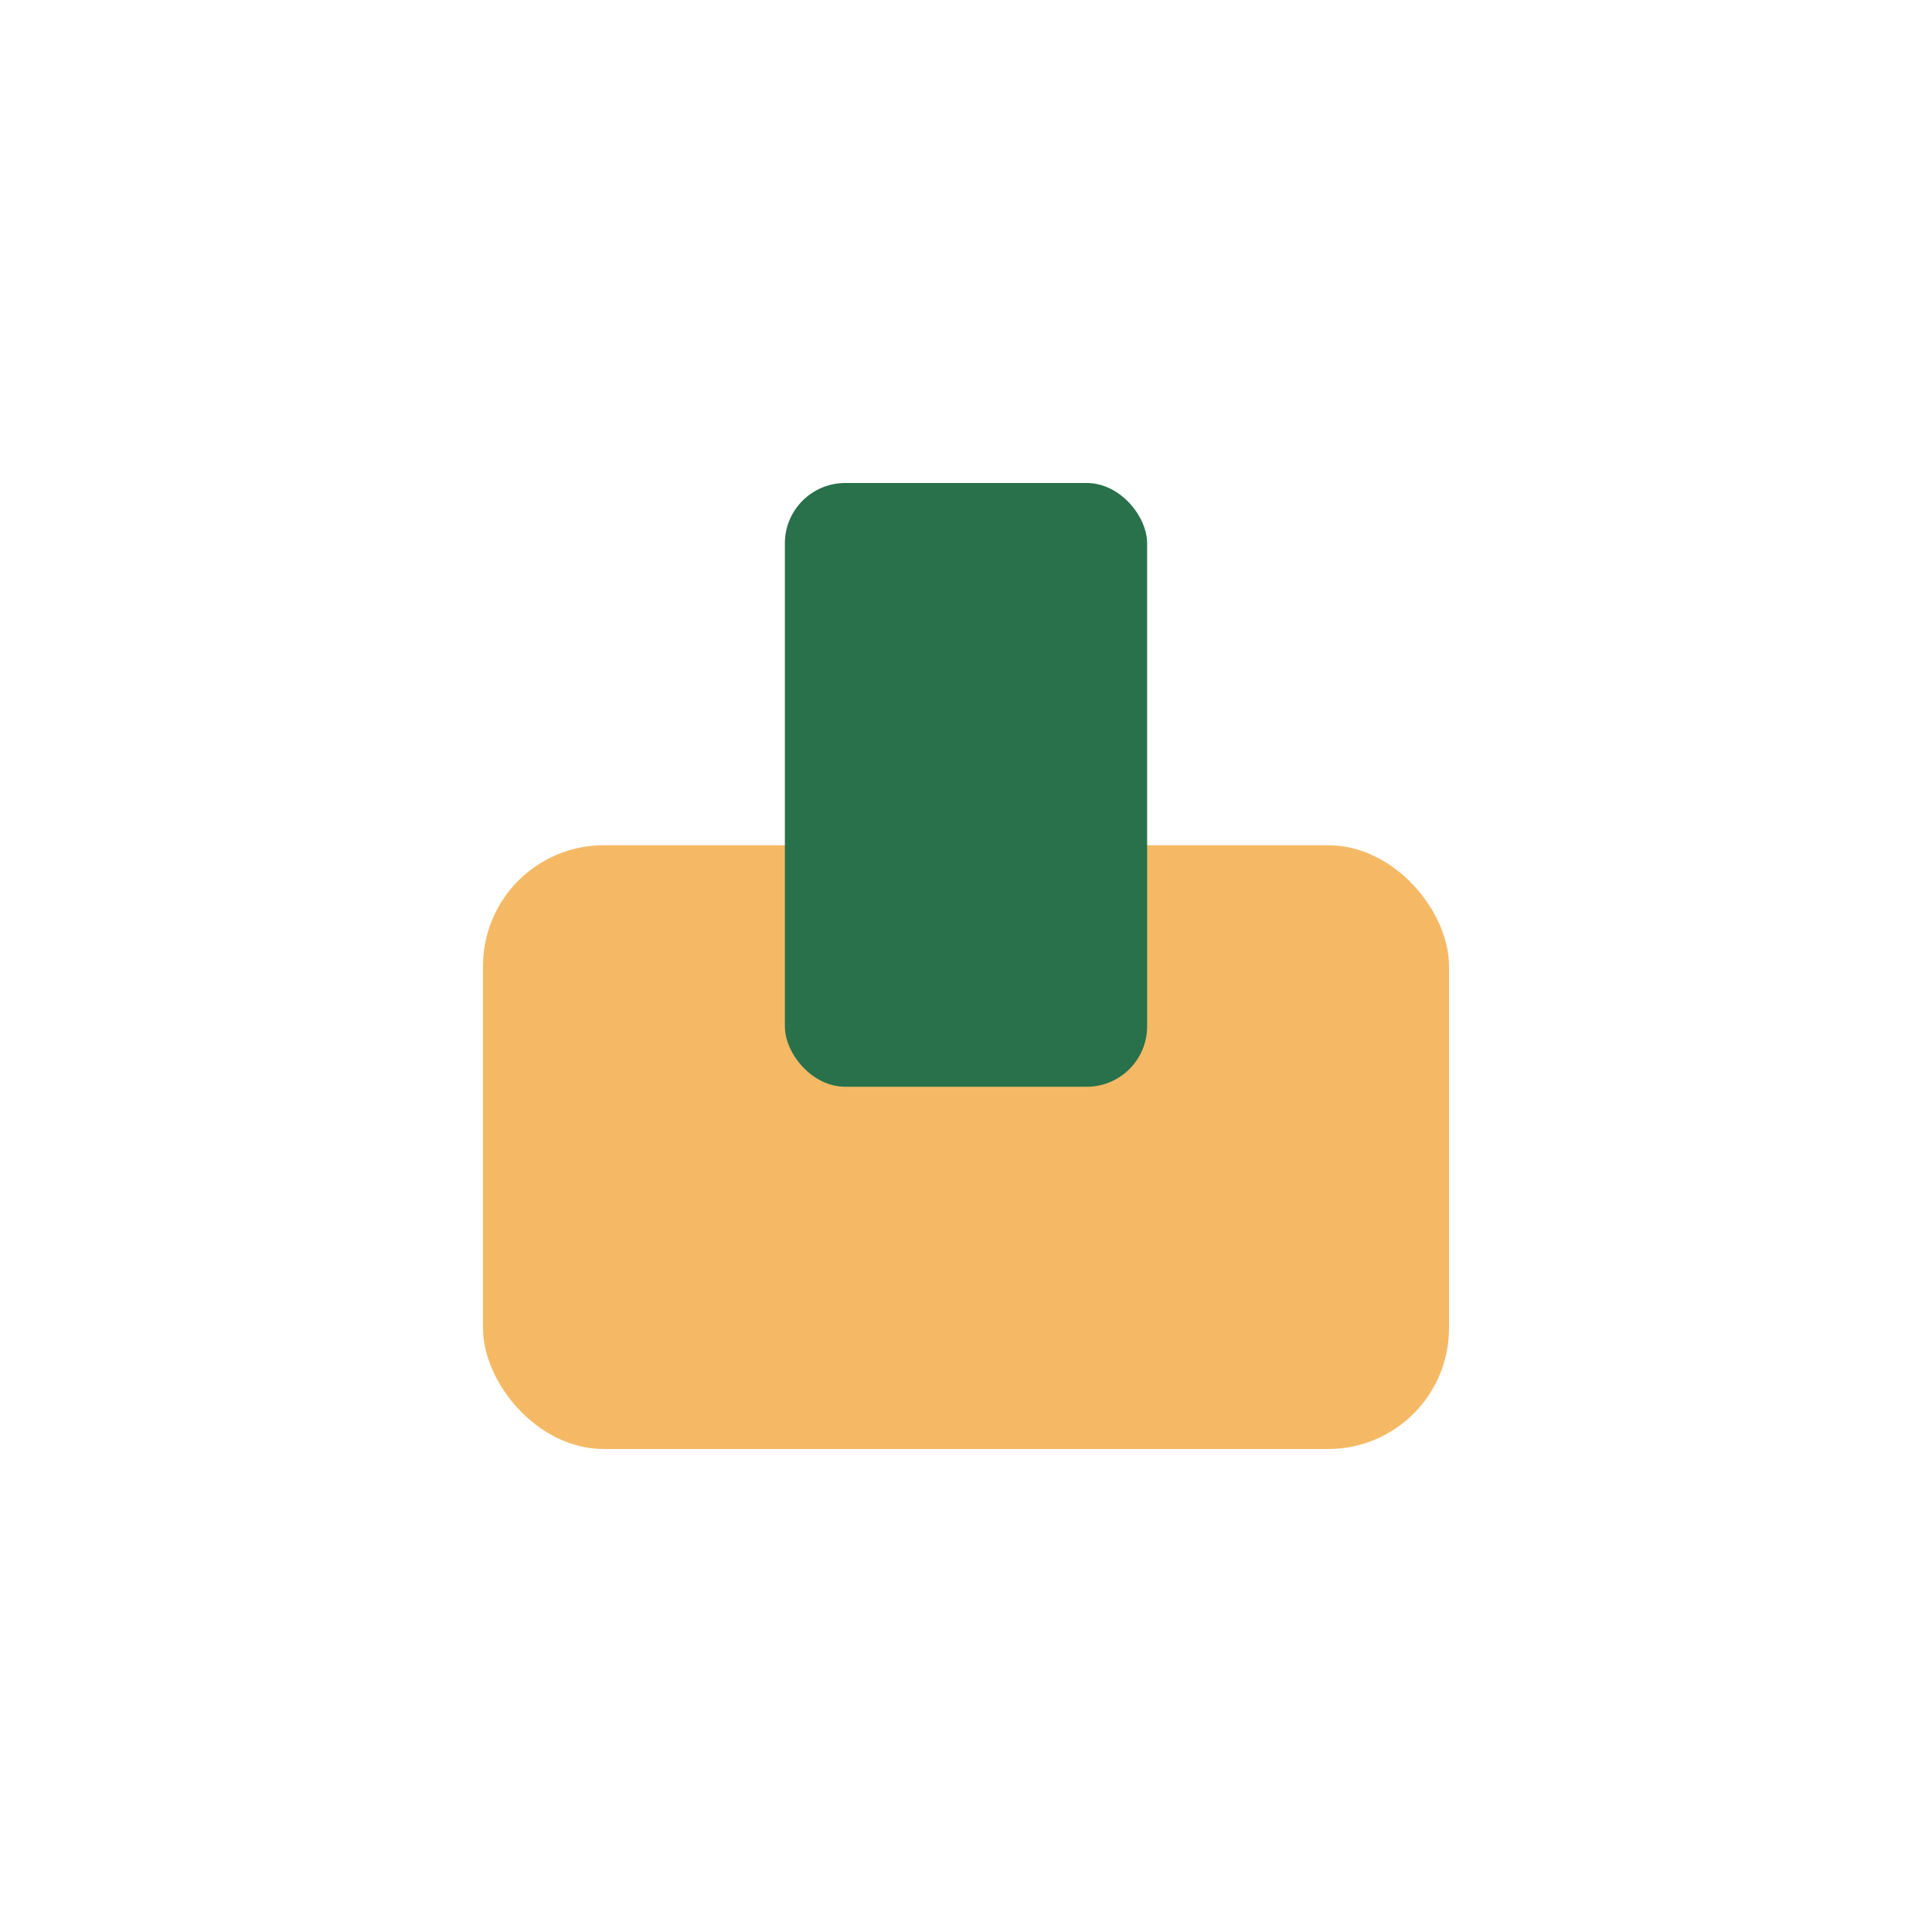
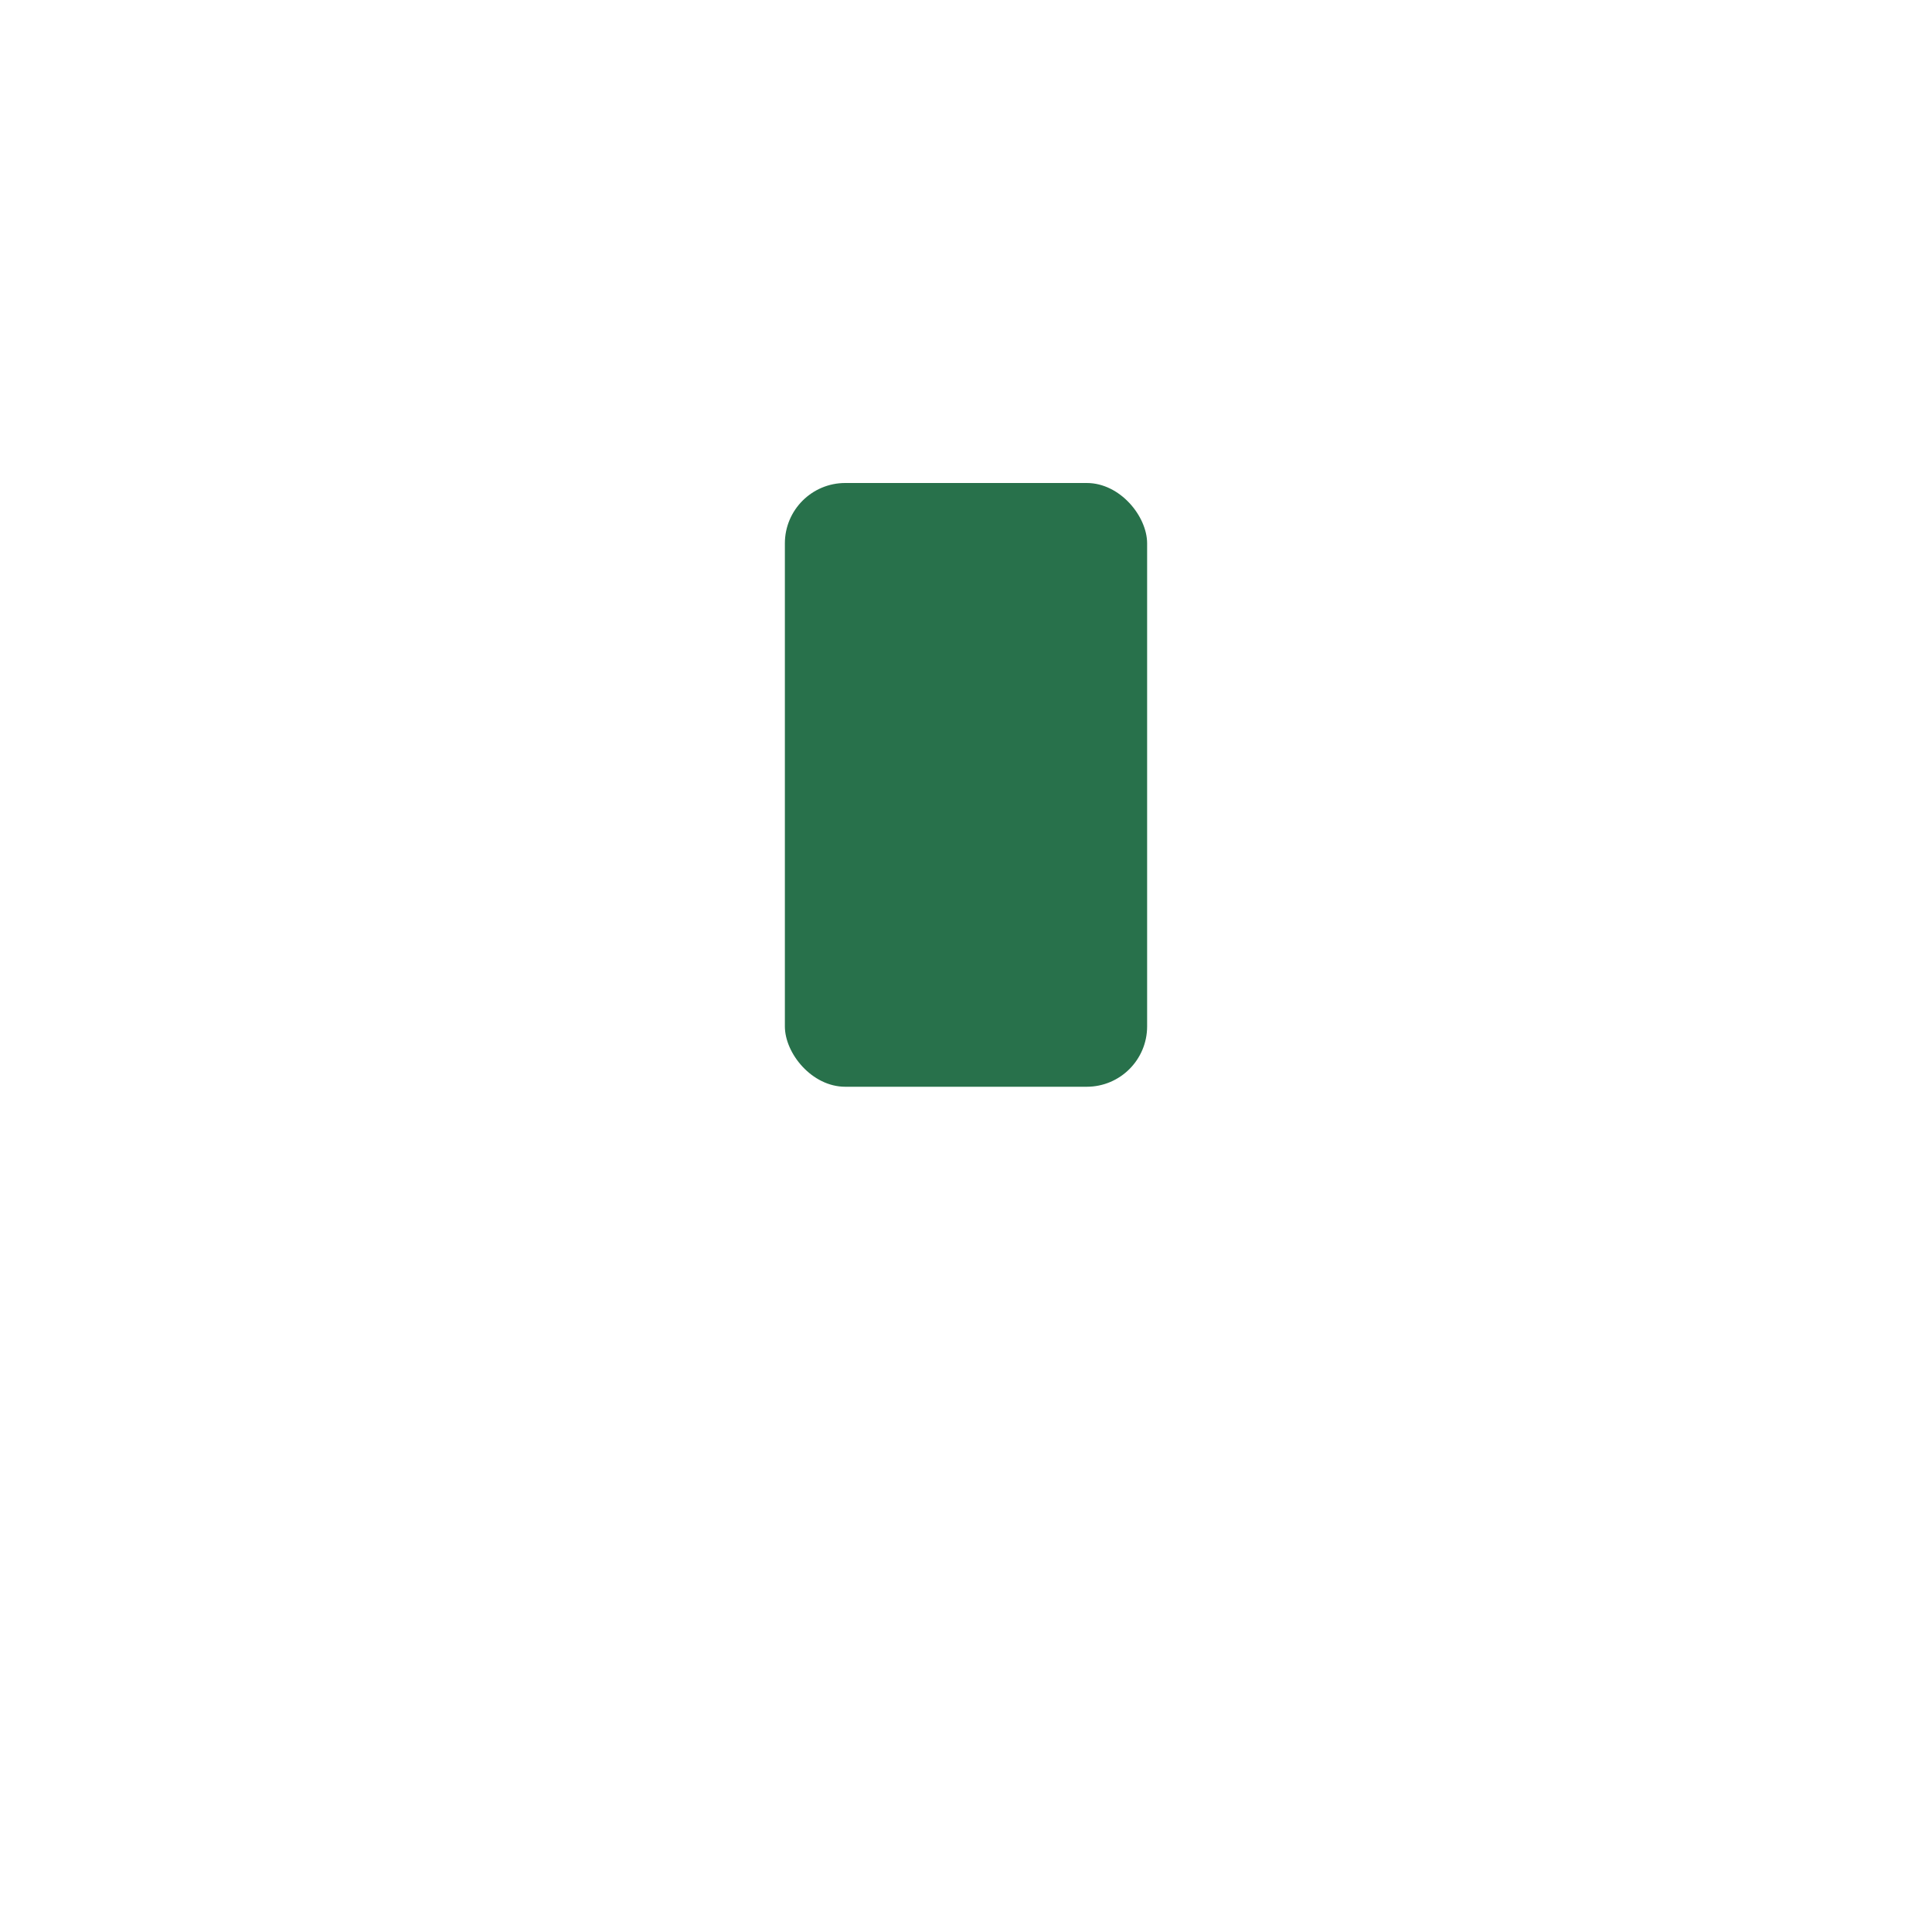
<svg xmlns="http://www.w3.org/2000/svg" width="32" height="32" viewBox="0 0 32 32">
-   <rect x="8" y="14" width="16" height="10" rx="2" fill="#F5B966" />
  <rect x="13" y="8" width="6" height="10" rx="1" fill="#28714B" />
</svg>